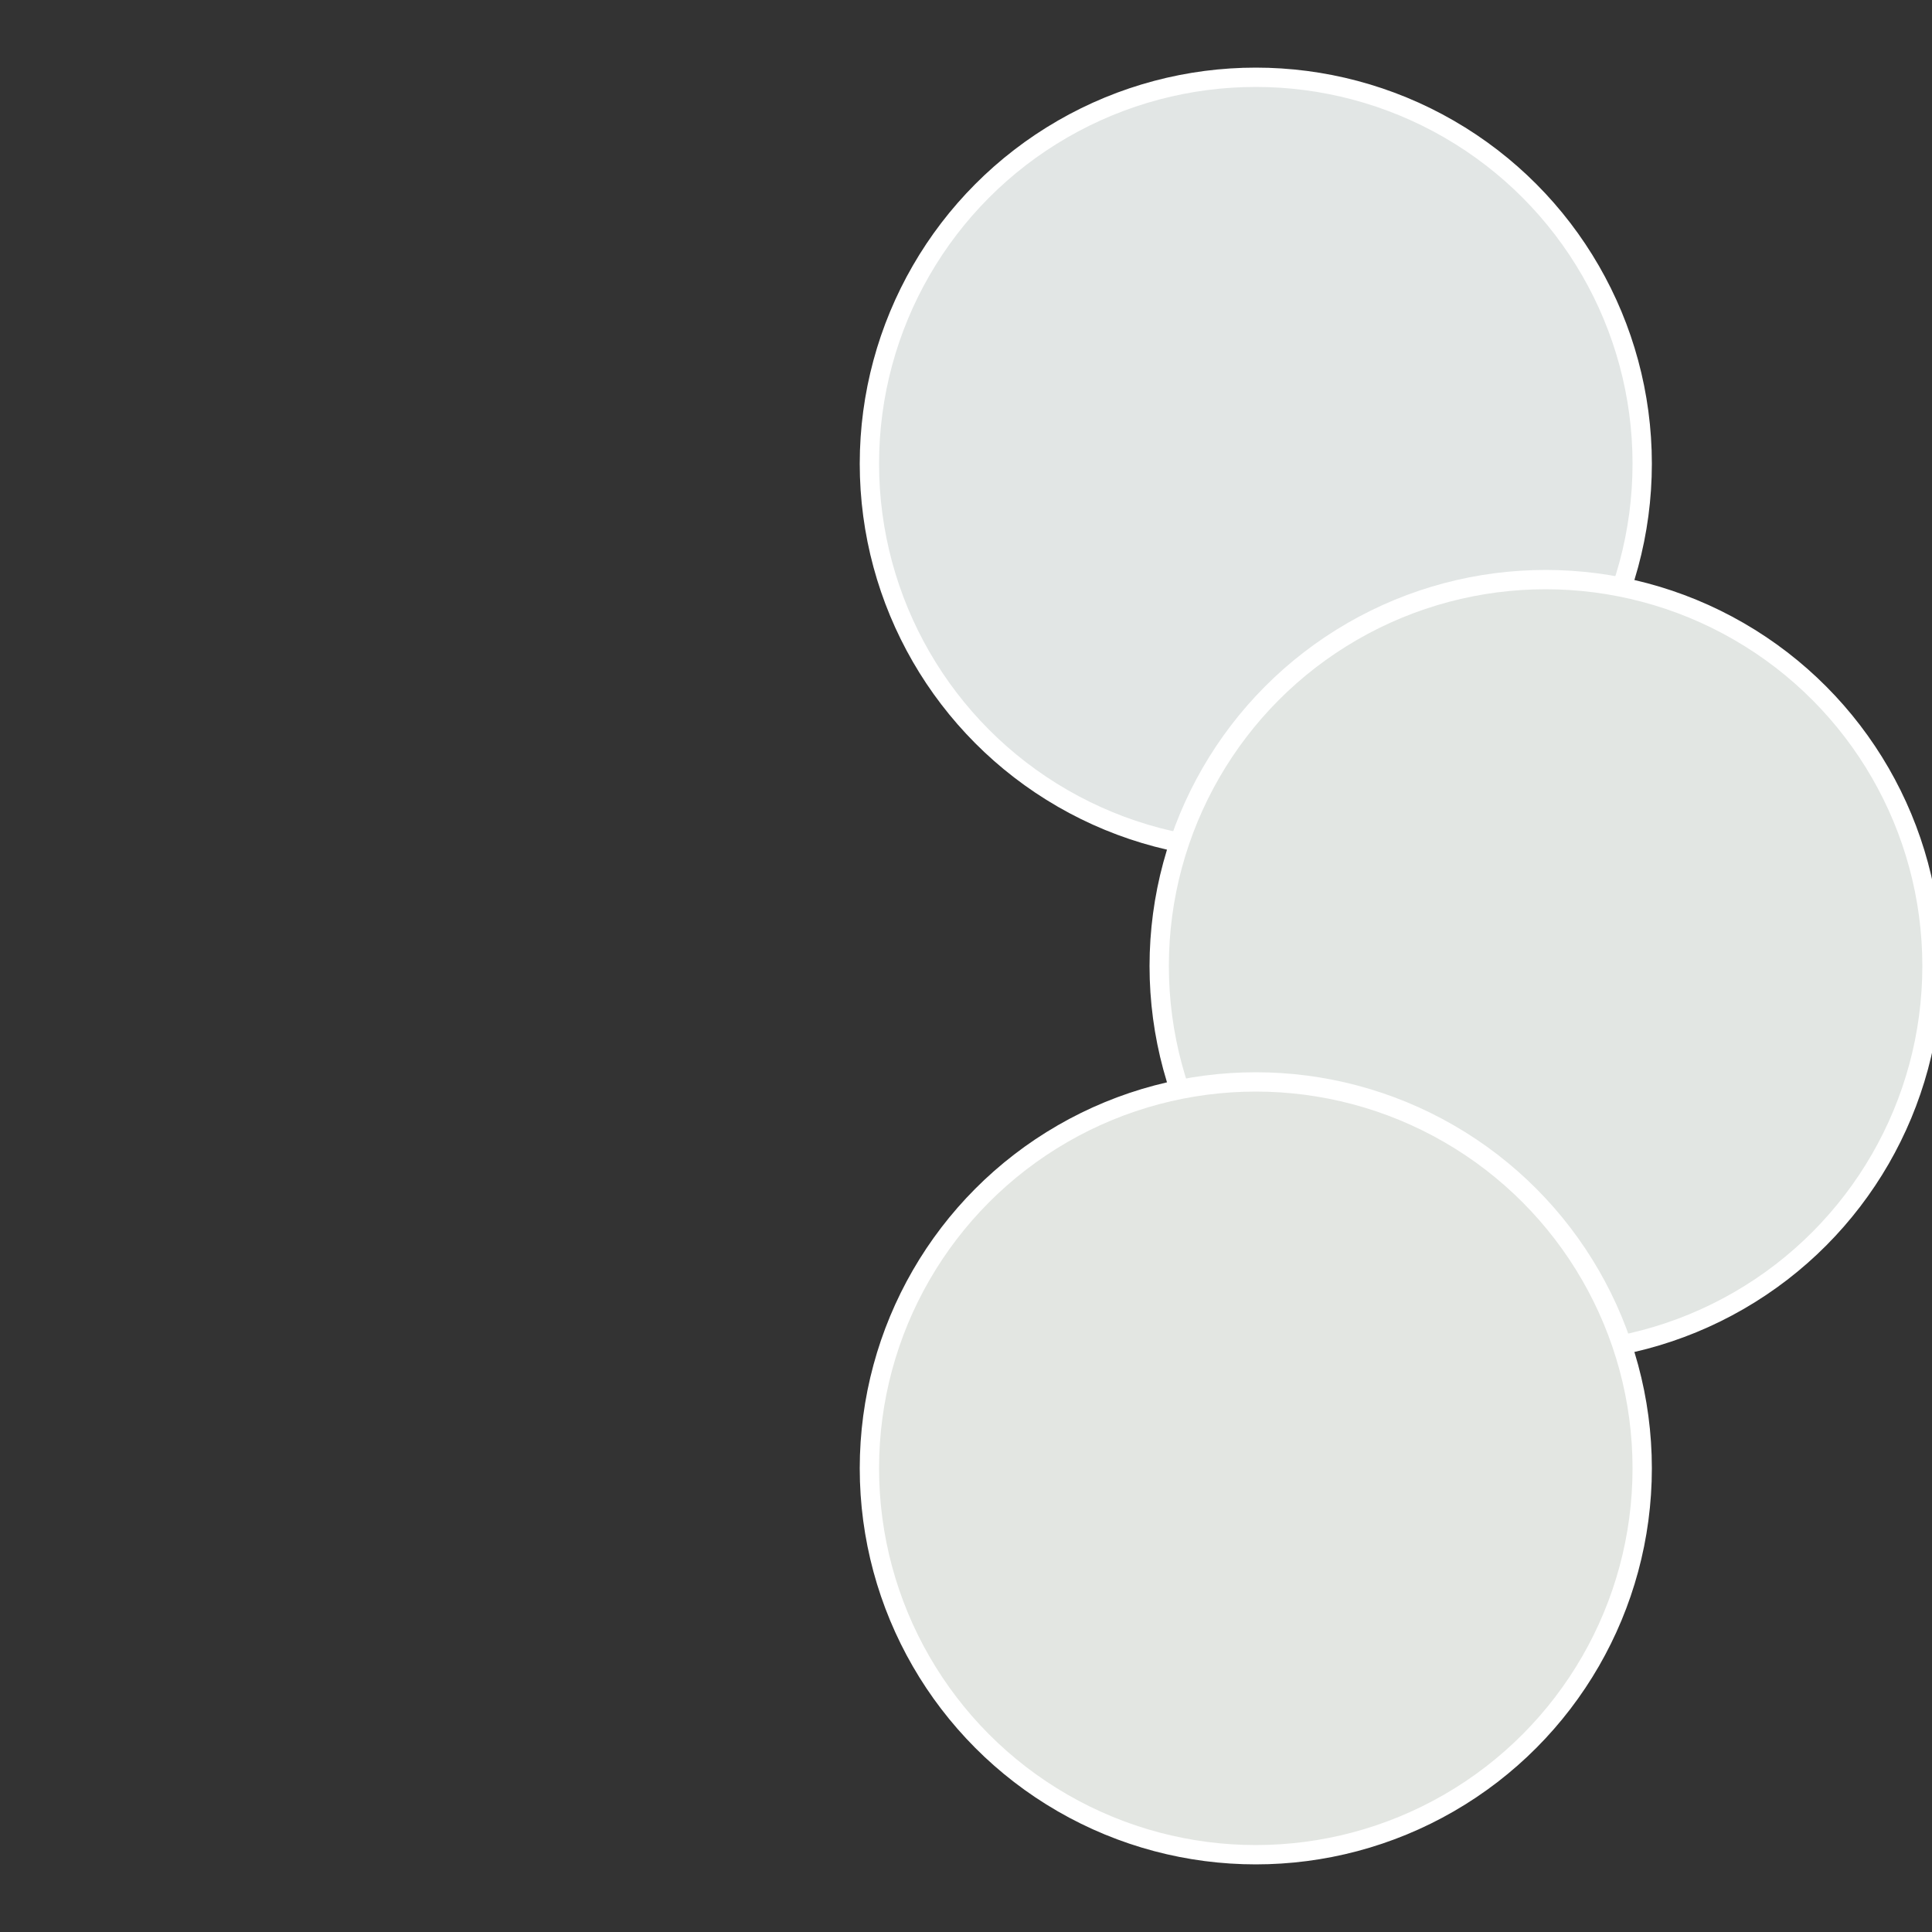
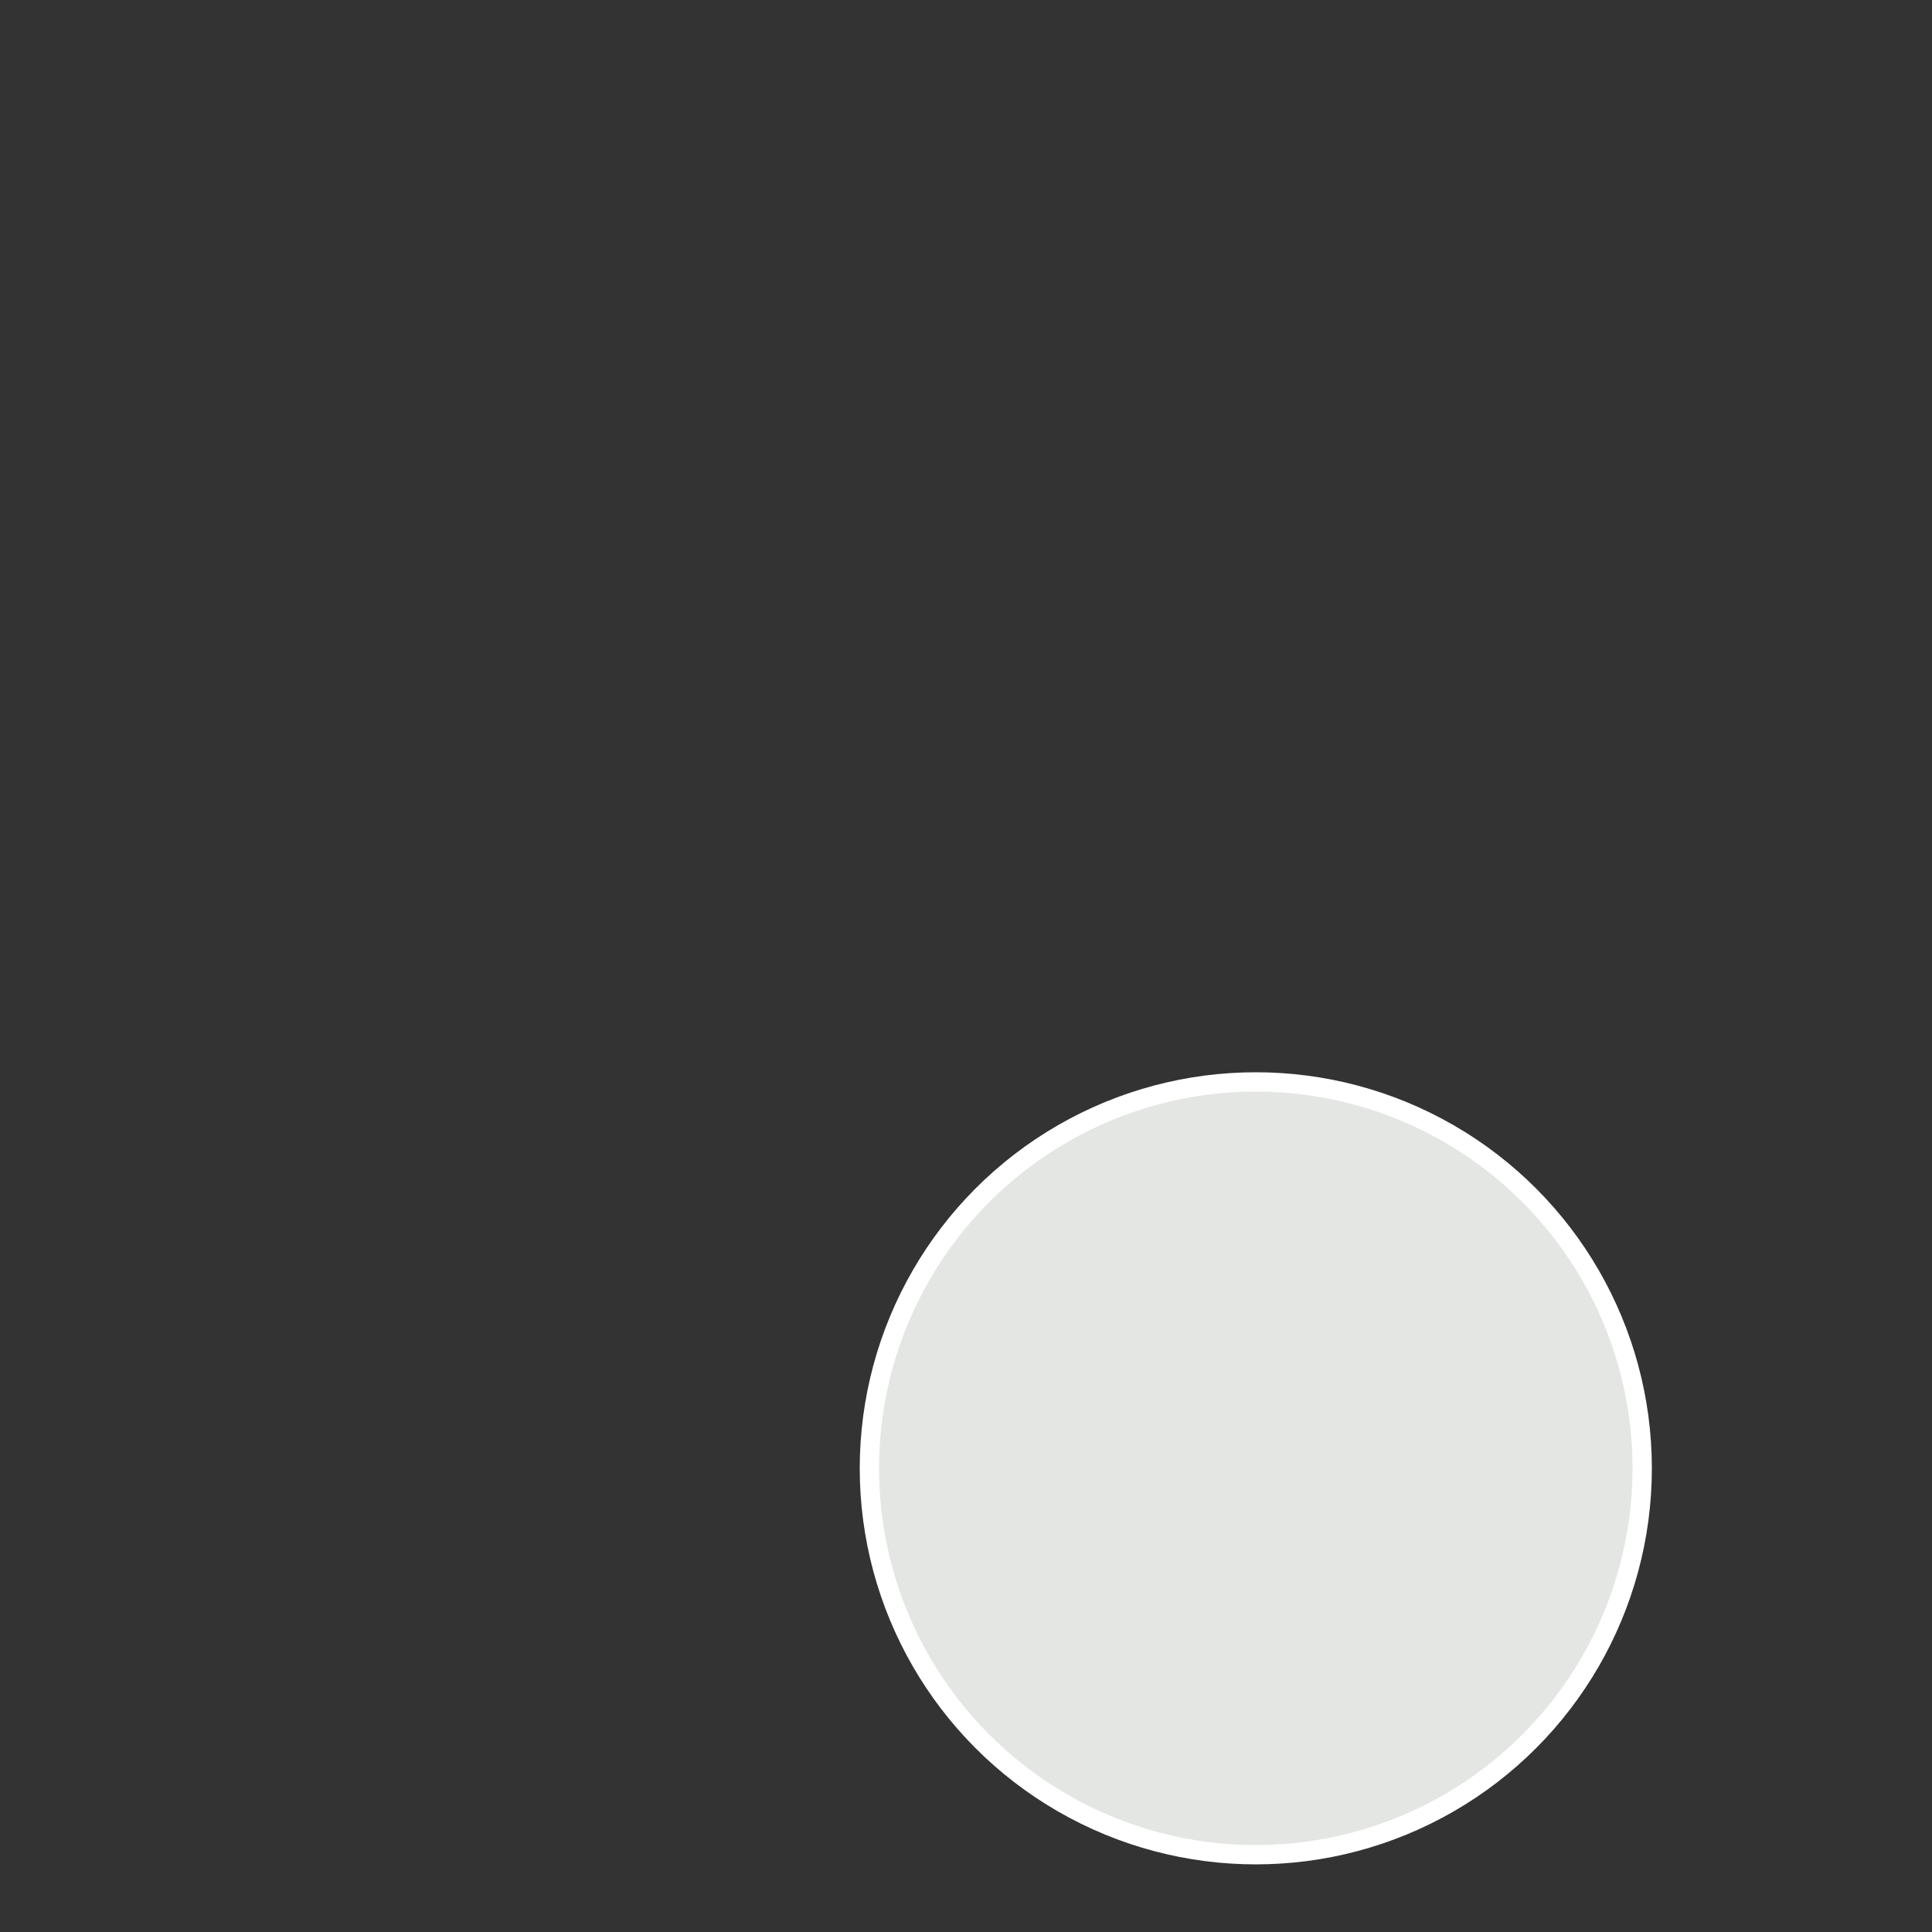
<svg xmlns="http://www.w3.org/2000/svg" width="500" height="500" viewBox="-1 -1 2 2">
  <rect x="-1" y="-1" width="2" height="2" fill="#333333" stroke="none" />
-   <circle cx="0.3" cy="-0.52" r="0.4" fill="#e2e6e5" stroke="#fff" stroke-width="1%" />
-   <circle cx="0.6" cy="0" r="0.4" fill="#e2e6e3" stroke="#fff" stroke-width="1%" />
  <circle cx="0.3" cy="0.52" r="0.4" fill="#e3e6e2" stroke="#fff" stroke-width="1%" />
</svg>